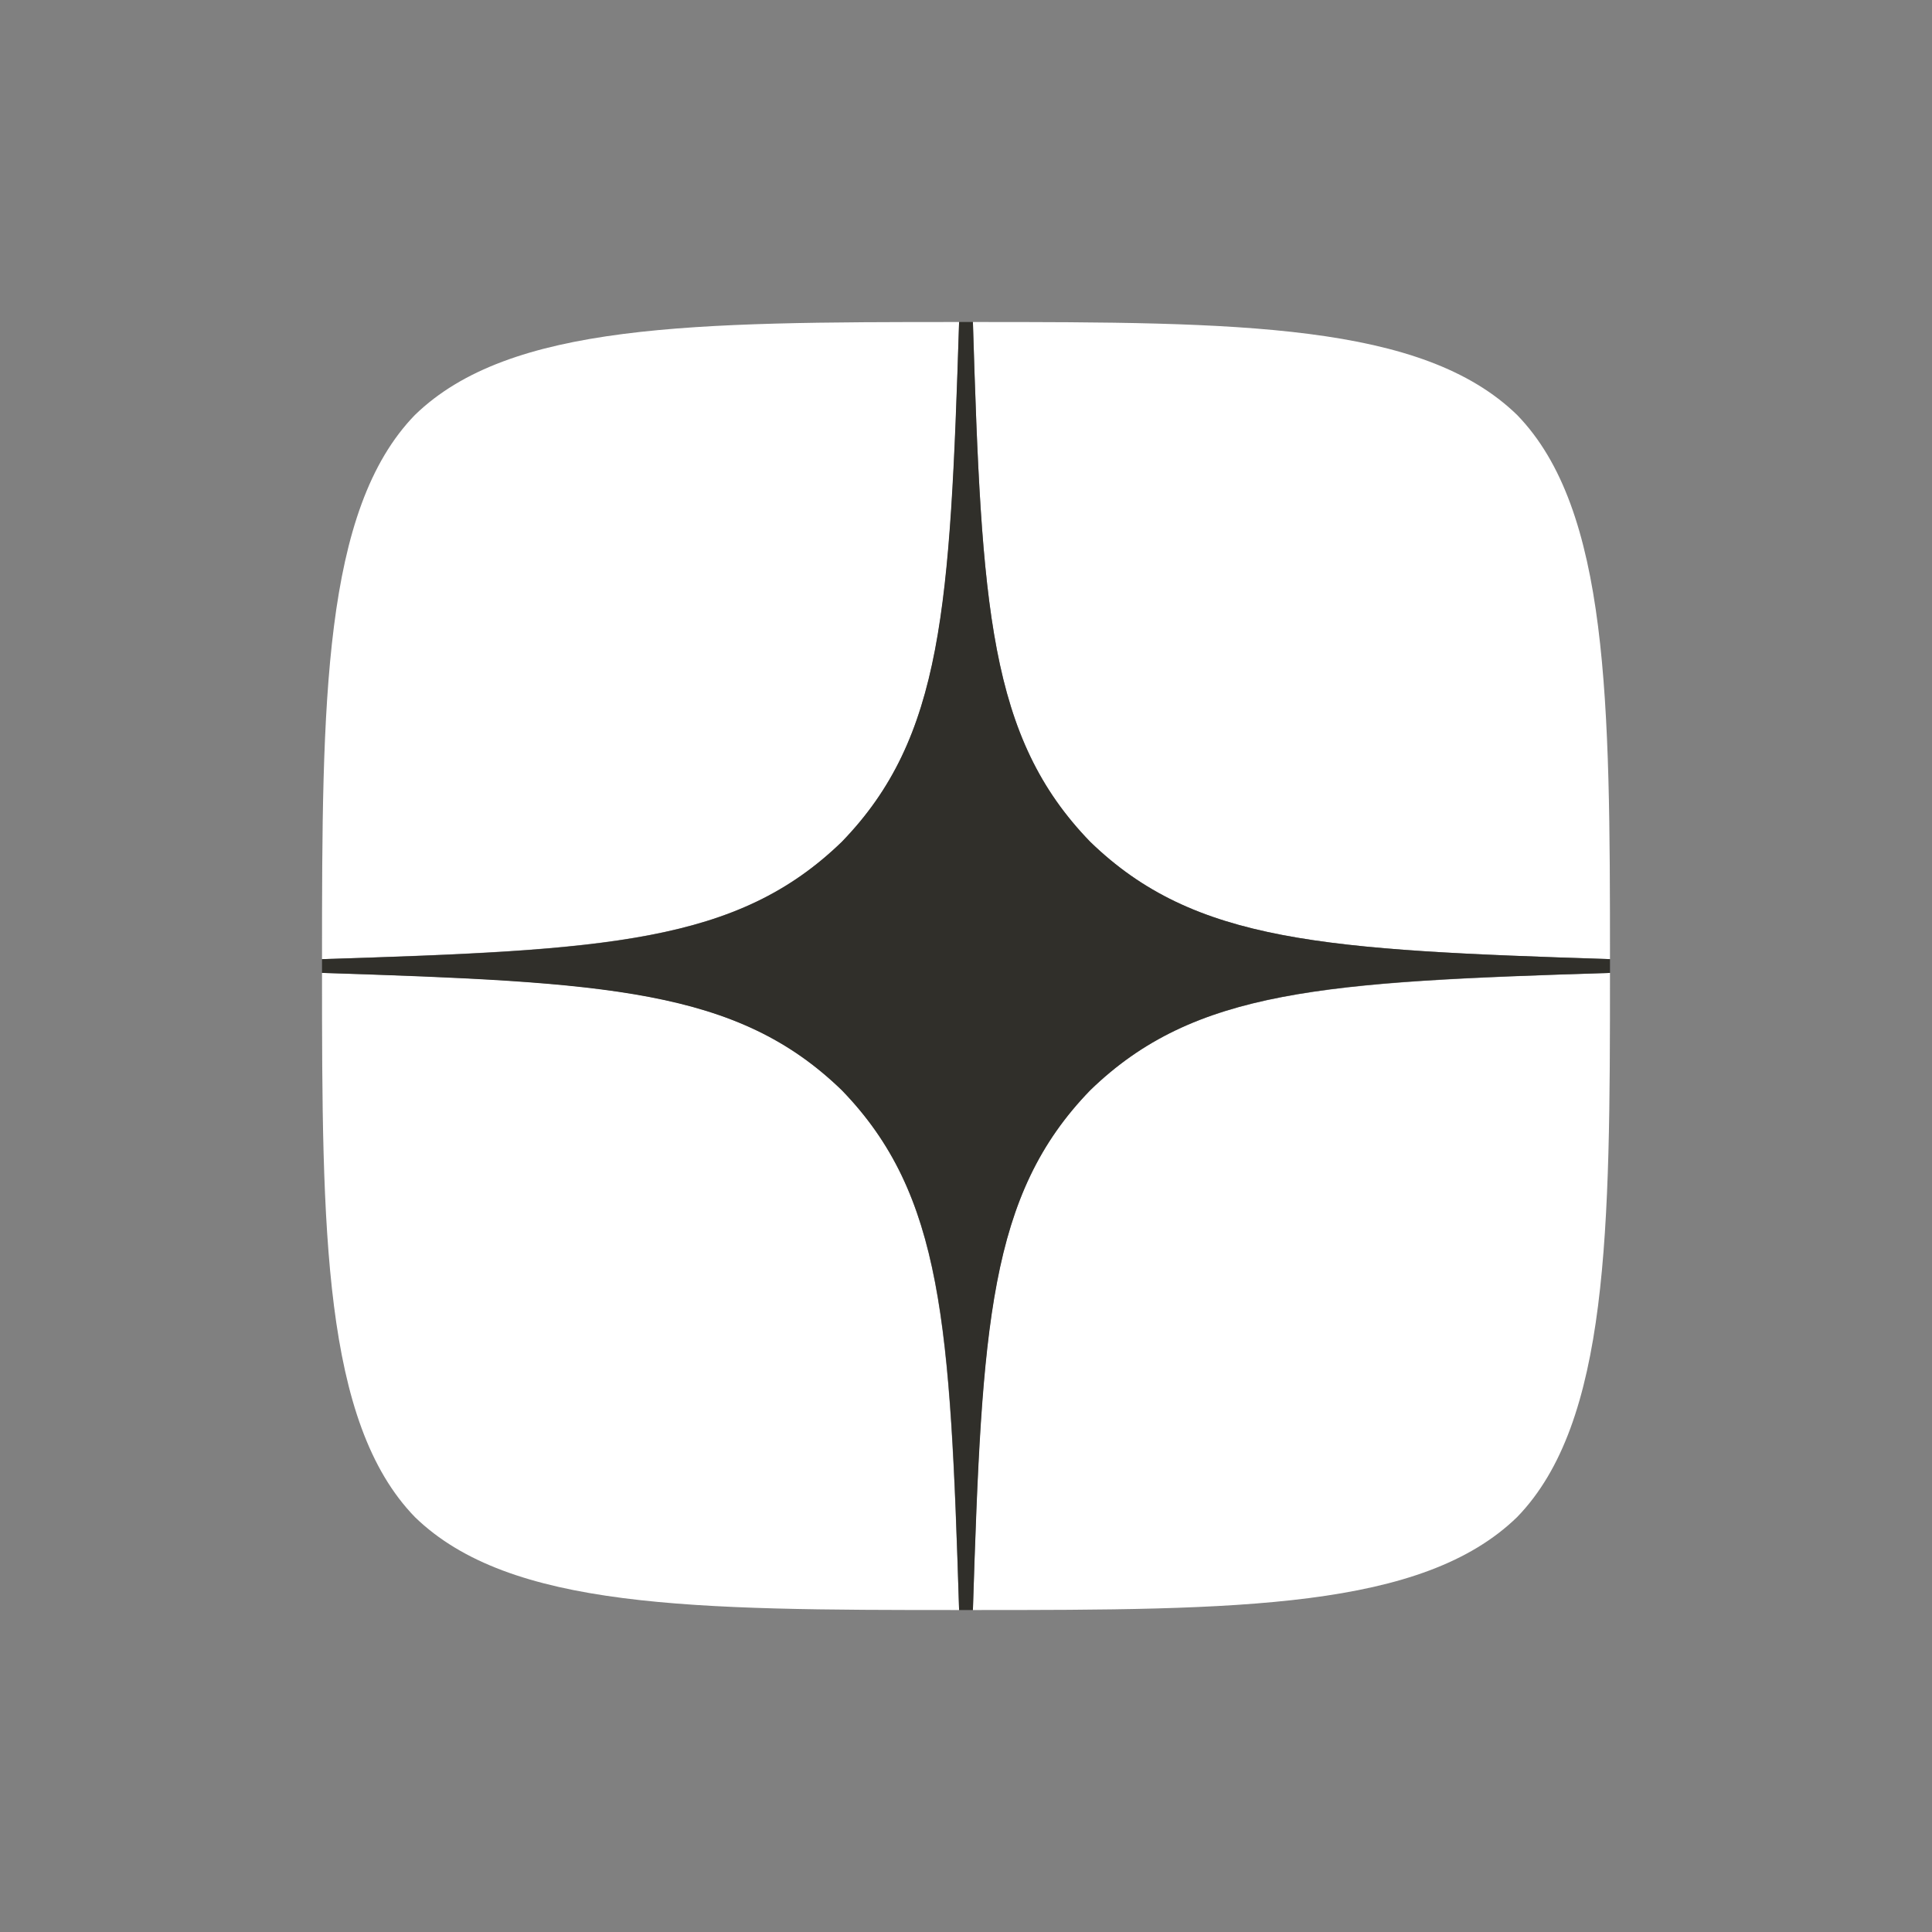
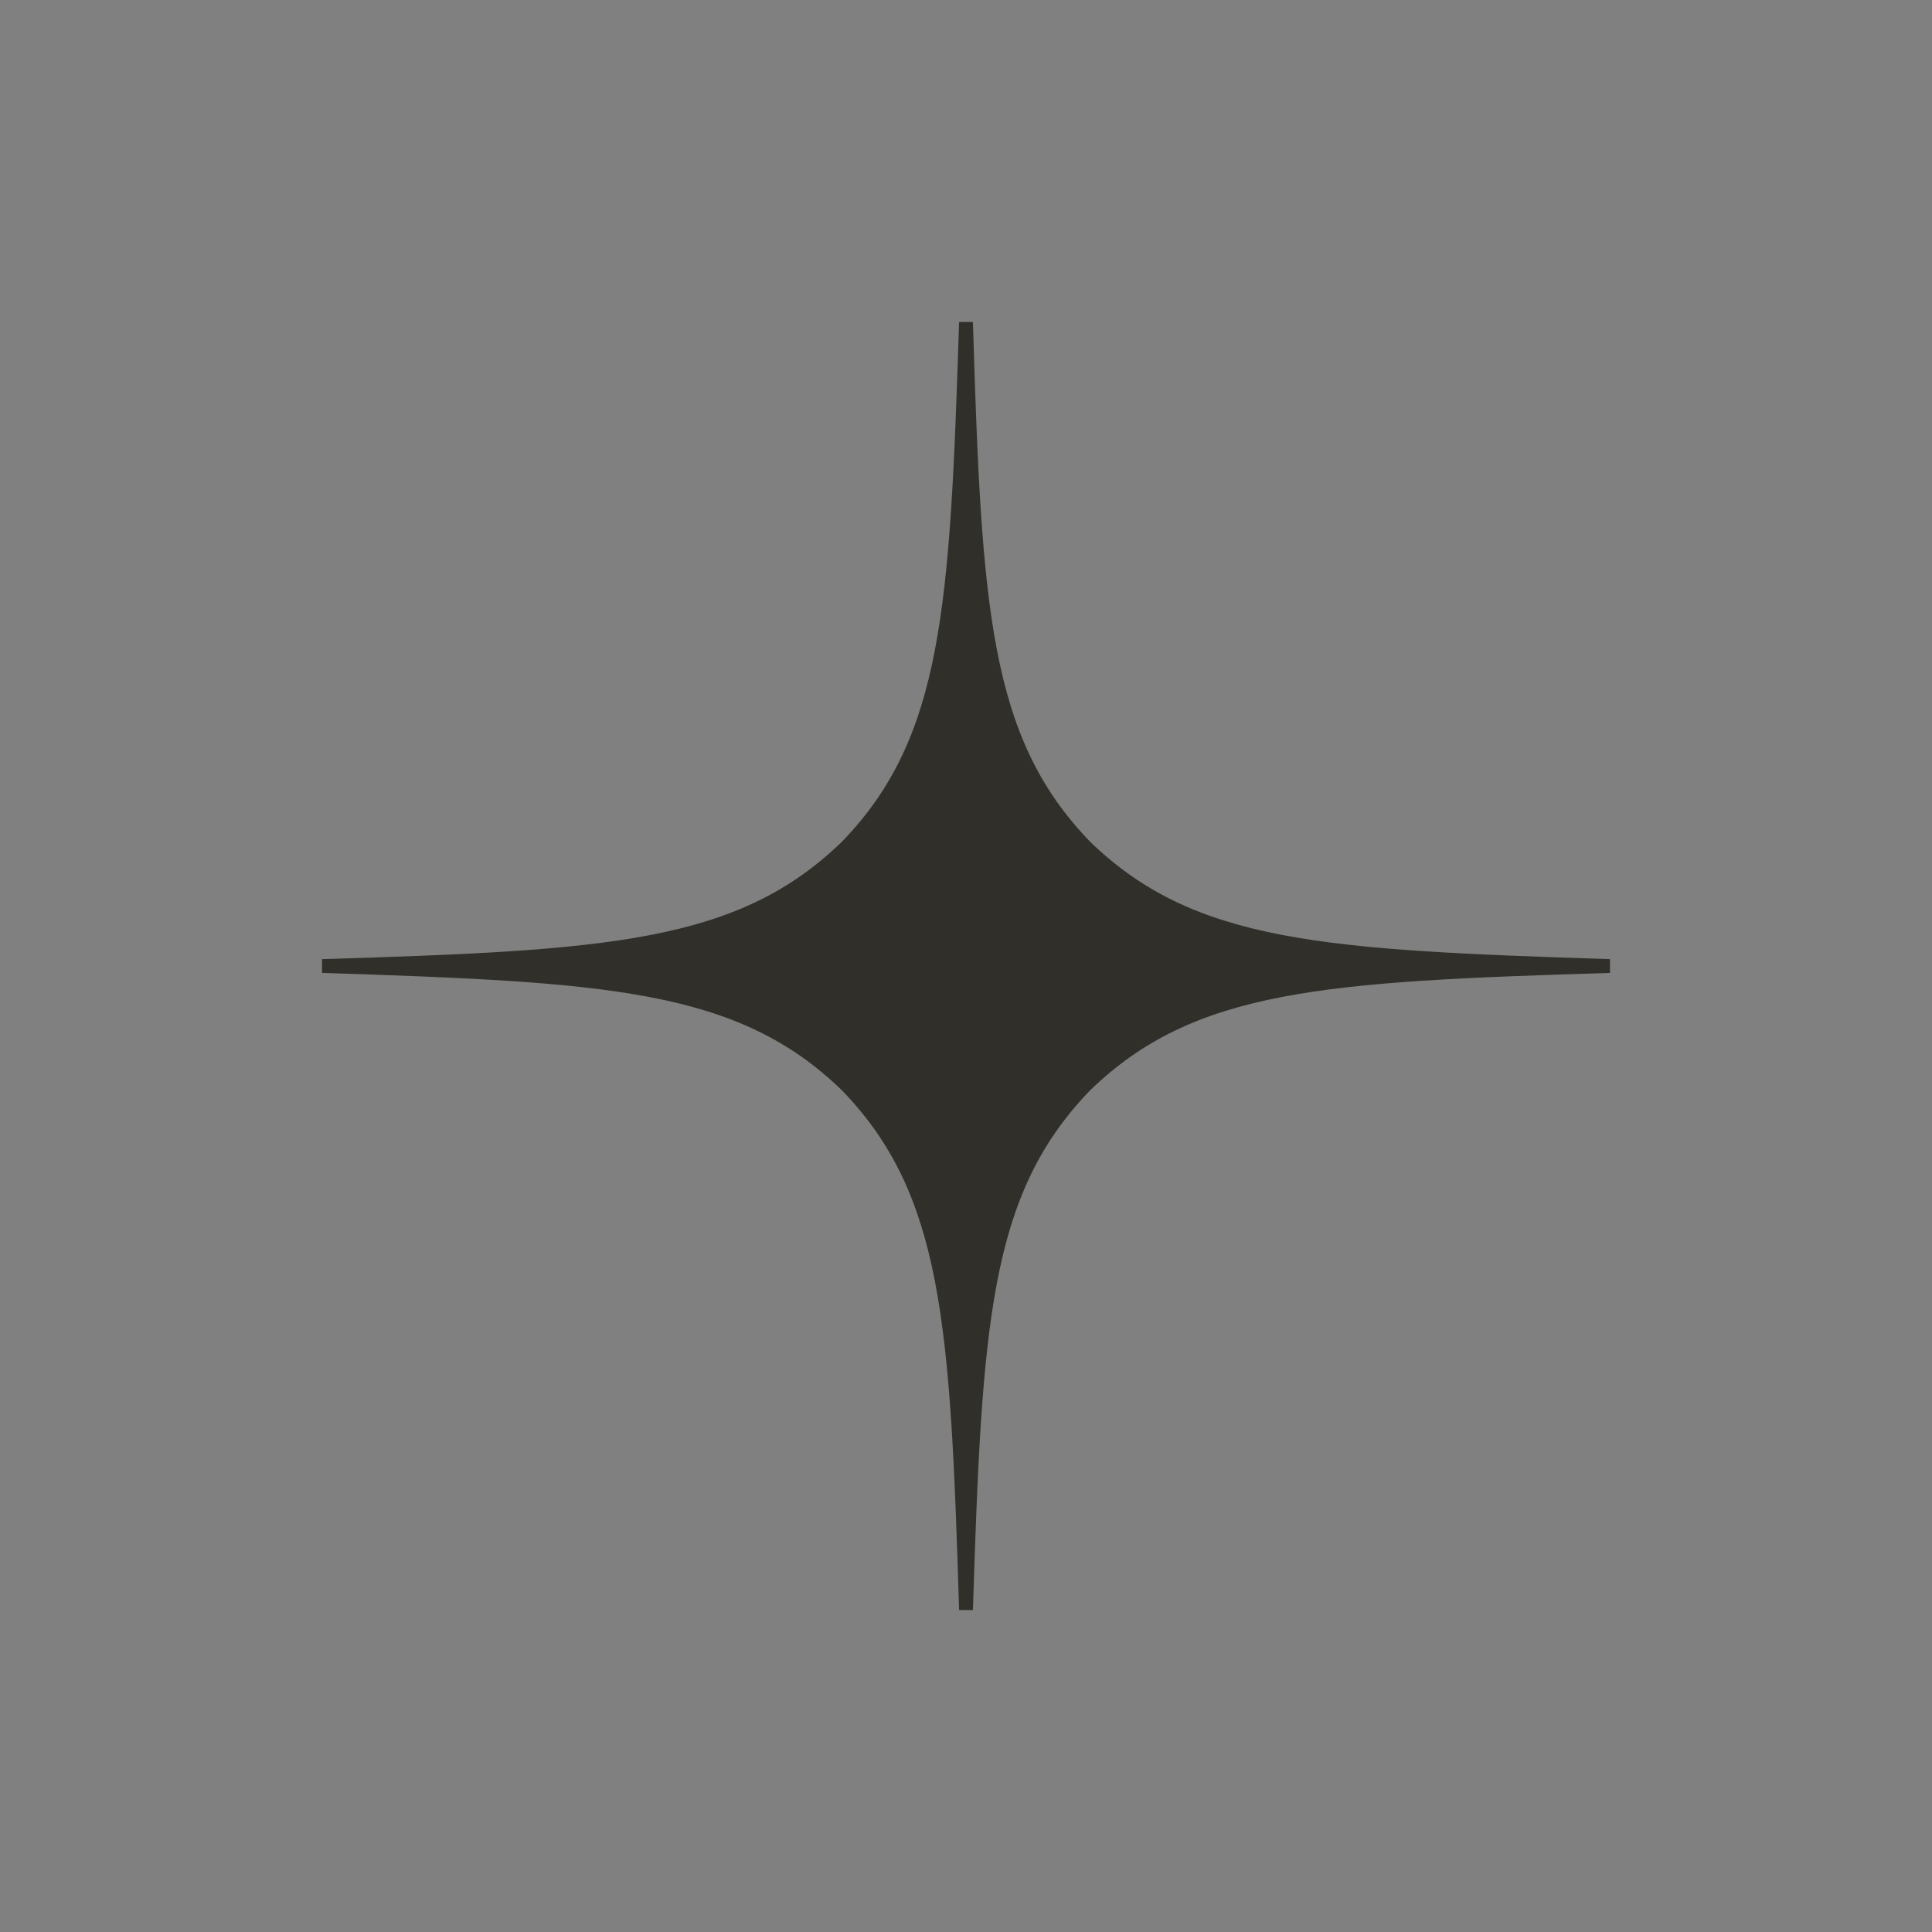
<svg xmlns="http://www.w3.org/2000/svg" width="40" height="40" viewBox="0 0 40 40" fill="none">
  <rect x="0" y="0" width="40" height="40" fill="#808080" stroke="none" />
-   <path d="M22.572 22.572C20.476 24.734 20.324 27.429 20.143 33.334C25.648 33.334 29.448 33.315 31.41 31.41C33.314 29.448 33.333 25.467 33.333 20.143C27.429 20.334 24.733 20.477 22.572 22.572ZM6.667 20.143C6.667 25.467 6.686 29.448 8.591 31.41C10.553 33.315 14.352 33.334 19.857 33.334C19.667 27.429 19.524 24.734 17.429 22.572C15.267 20.477 12.572 20.324 6.667 20.143ZM19.857 6.667C14.362 6.667 10.553 6.686 8.591 8.591C6.686 10.553 6.667 14.534 6.667 19.858C12.572 19.667 15.267 19.524 17.429 17.429C19.524 15.267 19.676 12.572 19.857 6.667ZM22.572 17.429C20.476 15.267 20.324 12.572 20.143 6.667C25.648 6.667 29.448 6.686 31.41 8.591C33.314 10.553 33.333 14.534 33.333 19.858C27.429 19.667 24.733 19.524 22.572 17.429Z" fill="white" />
  <path d="M33.333 20.143V19.858C27.429 19.667 24.733 19.524 22.572 17.429C20.476 15.267 20.324 12.572 20.143 6.667H19.857C19.667 12.572 19.524 15.267 17.429 17.429C15.267 19.524 12.572 19.677 6.667 19.858V20.143C12.572 20.334 15.267 20.477 17.429 22.572C19.524 24.734 19.676 27.429 19.857 33.334H20.143C20.333 27.429 20.476 24.734 22.572 22.572C24.733 20.477 27.429 20.324 33.333 20.143Z" fill="#302F2A" />
</svg>